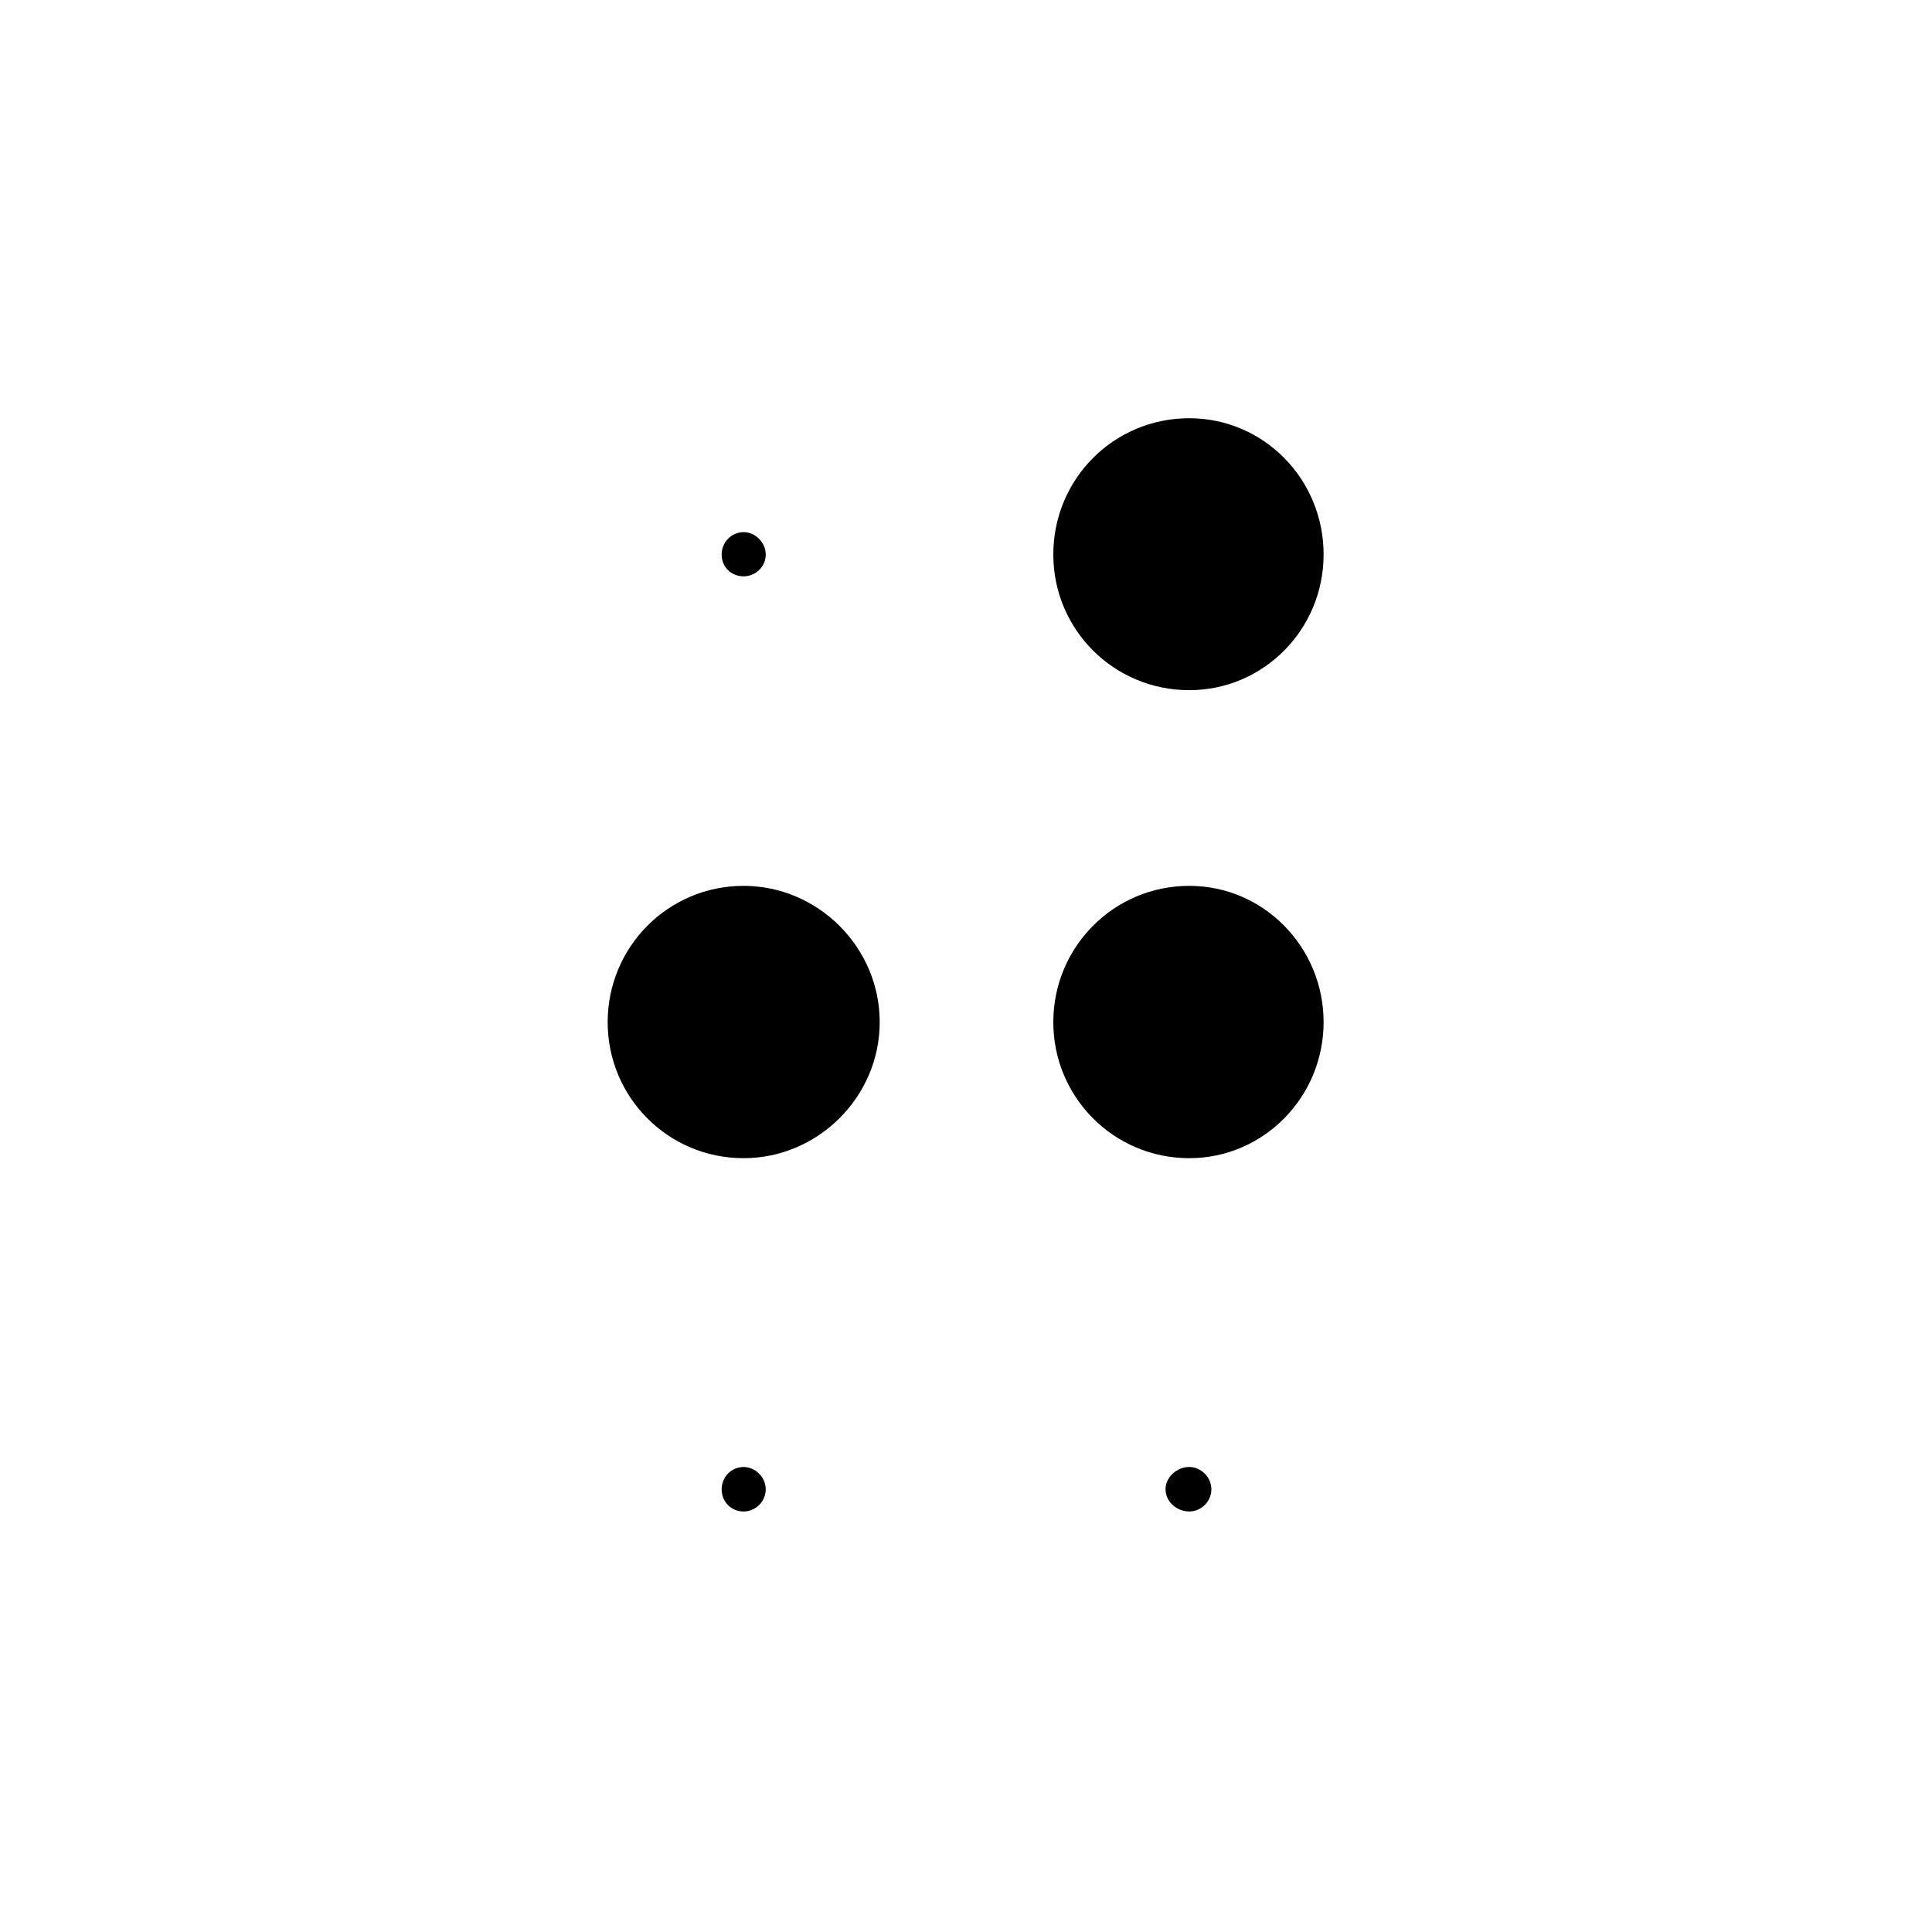
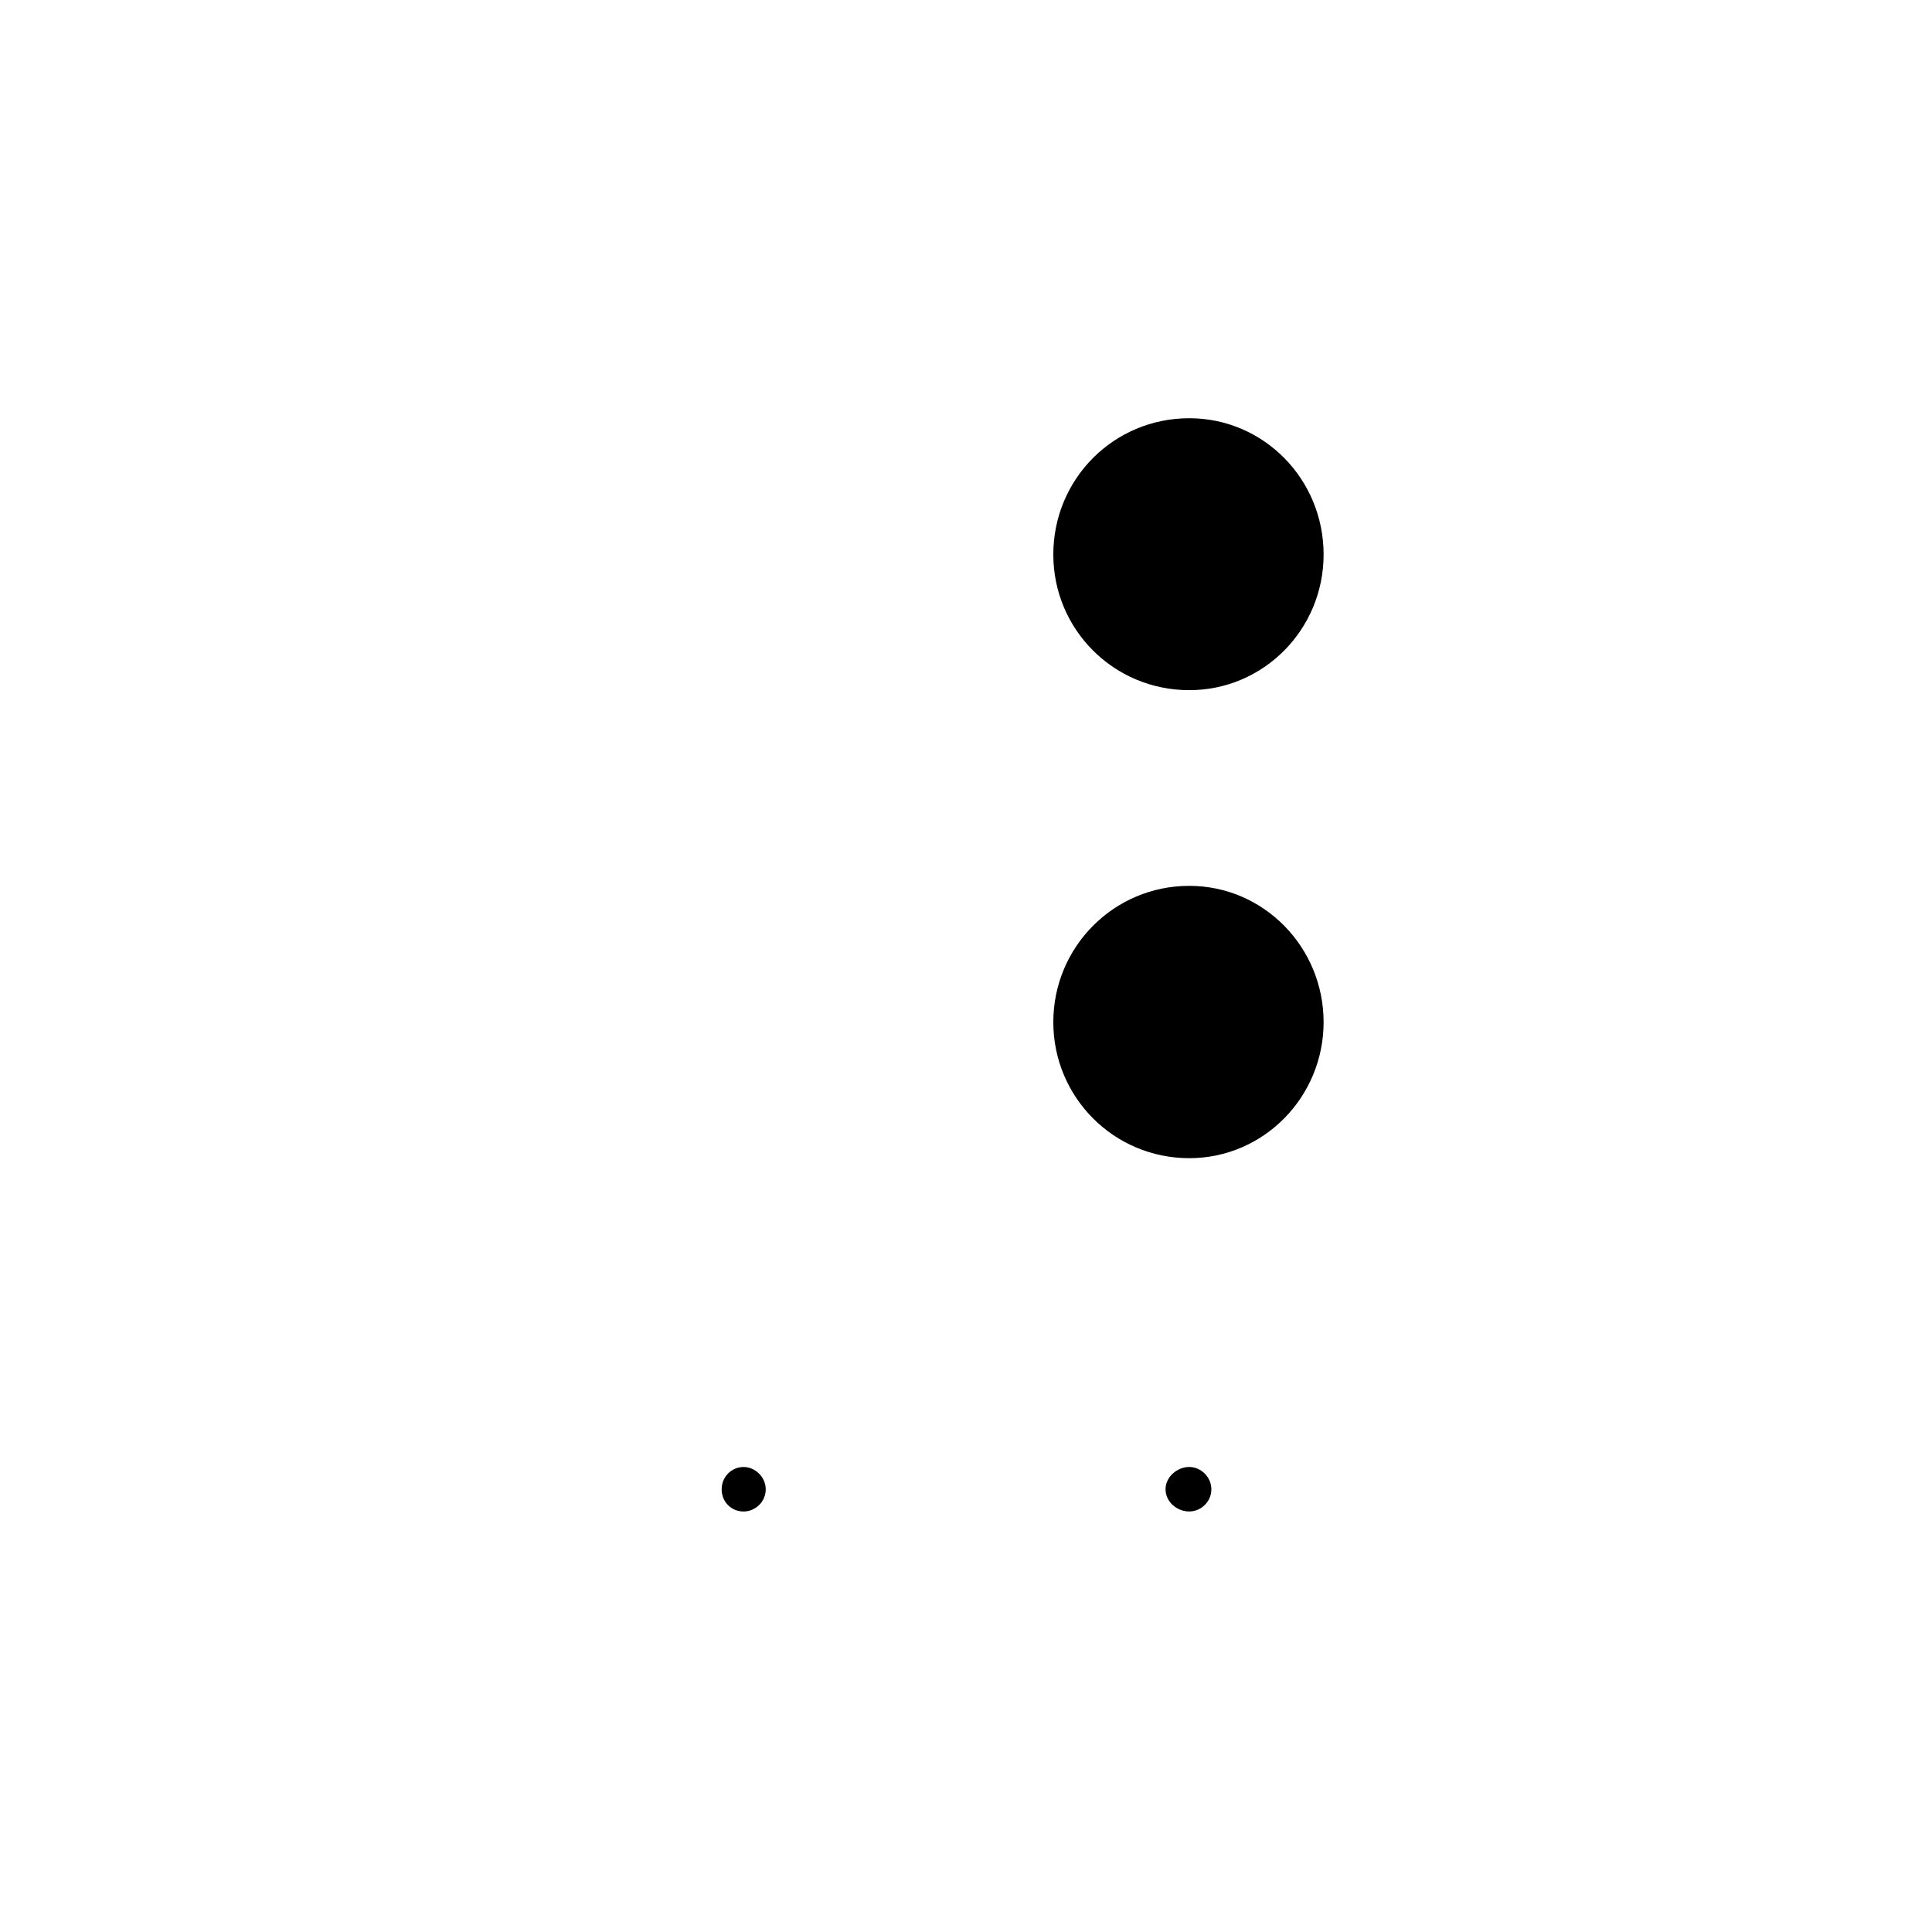
<svg xmlns="http://www.w3.org/2000/svg" fill="#000000" width="800px" height="800px" version="1.1" viewBox="144 144 512 512">
  <g>
-     <path d="m459.17 326.9c19.711 0 35.598-16.113 35.598-35.953 0-19.98-15.891-36.113-35.598-36.113-20.051 0-36.031 16.133-36.031 36.113-0.004 19.84 15.98 35.953 36.031 35.953z" />
+     <path d="m459.17 326.9c19.711 0 35.598-16.113 35.598-35.953 0-19.98-15.891-36.113-35.598-36.113-20.051 0-36.031 16.133-36.031 36.113-0.004 19.84 15.98 35.953 36.031 35.953" />
    <path d="m459.17 450.93c19.711 0 35.598-16.219 35.598-36.051 0-19.879-15.891-36.117-35.598-36.117-20.051 0-36.031 16.238-36.031 36.117-0.004 19.84 15.98 36.051 36.031 36.051z" />
-     <path d="m341.07 450.93c19.664 0 36.062-16.219 36.062-36.051 0-19.879-16.398-36.117-36.062-36.117-20.066 0-36.031 16.238-36.031 36.117-0.008 19.84 15.957 36.051 36.031 36.051z" />
    <path d="m341.07 532.77c-3.266 0-5.824 2.66-5.824 5.898 0 3.375 2.559 5.894 5.824 5.894 3.047 0 5.856-2.519 5.856-5.894-0.004-3.238-2.809-5.898-5.856-5.898z" />
-     <path d="m341.07 285.02c-3.266 0-5.824 2.707-5.824 5.941 0 3.34 2.559 5.773 5.824 5.773 3.047 0 5.856-2.434 5.856-5.773-0.004-3.238-2.809-5.941-5.856-5.941z" />
    <path d="m452.88 538.66c0 3.375 3.047 5.894 6.289 5.894 3.055 0 5.856-2.519 5.856-5.894 0-3.238-2.801-5.898-5.856-5.898-3.234 0.004-6.289 2.664-6.289 5.898z" />
  </g>
</svg>